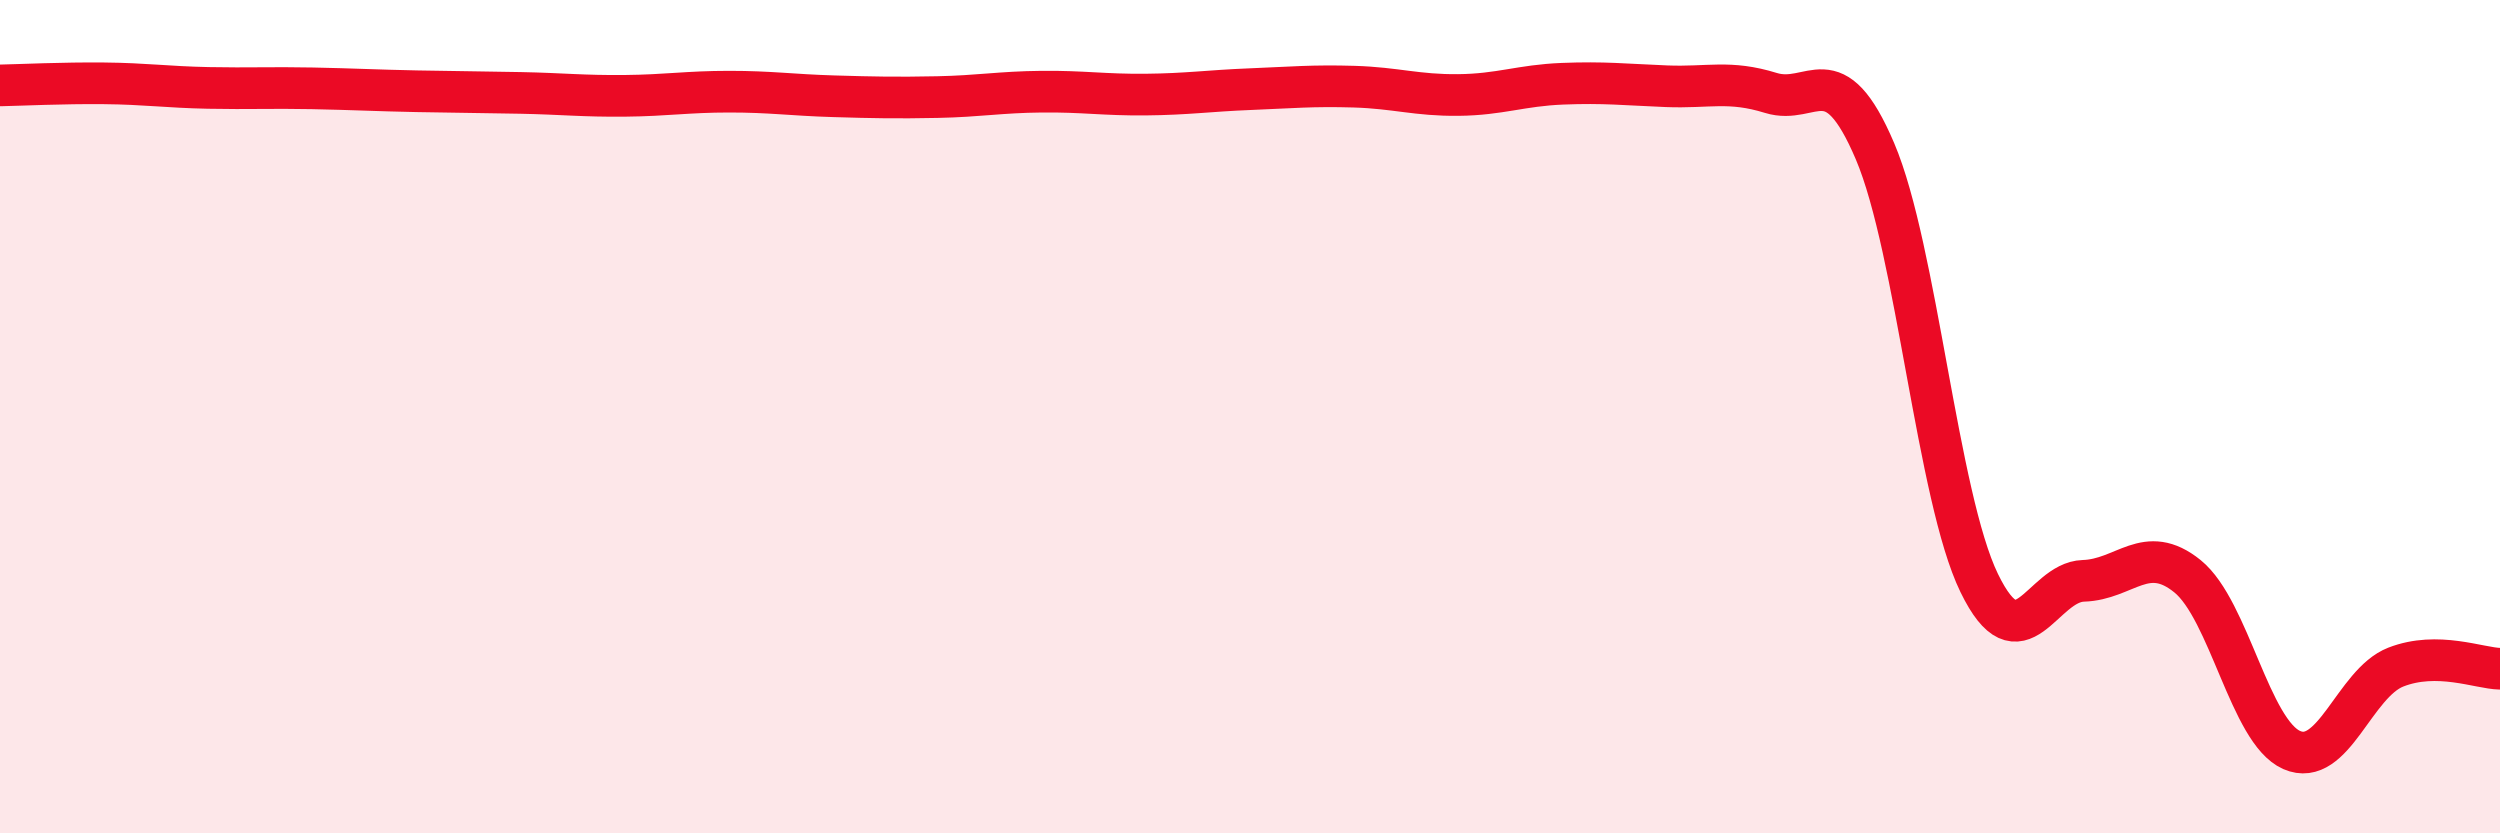
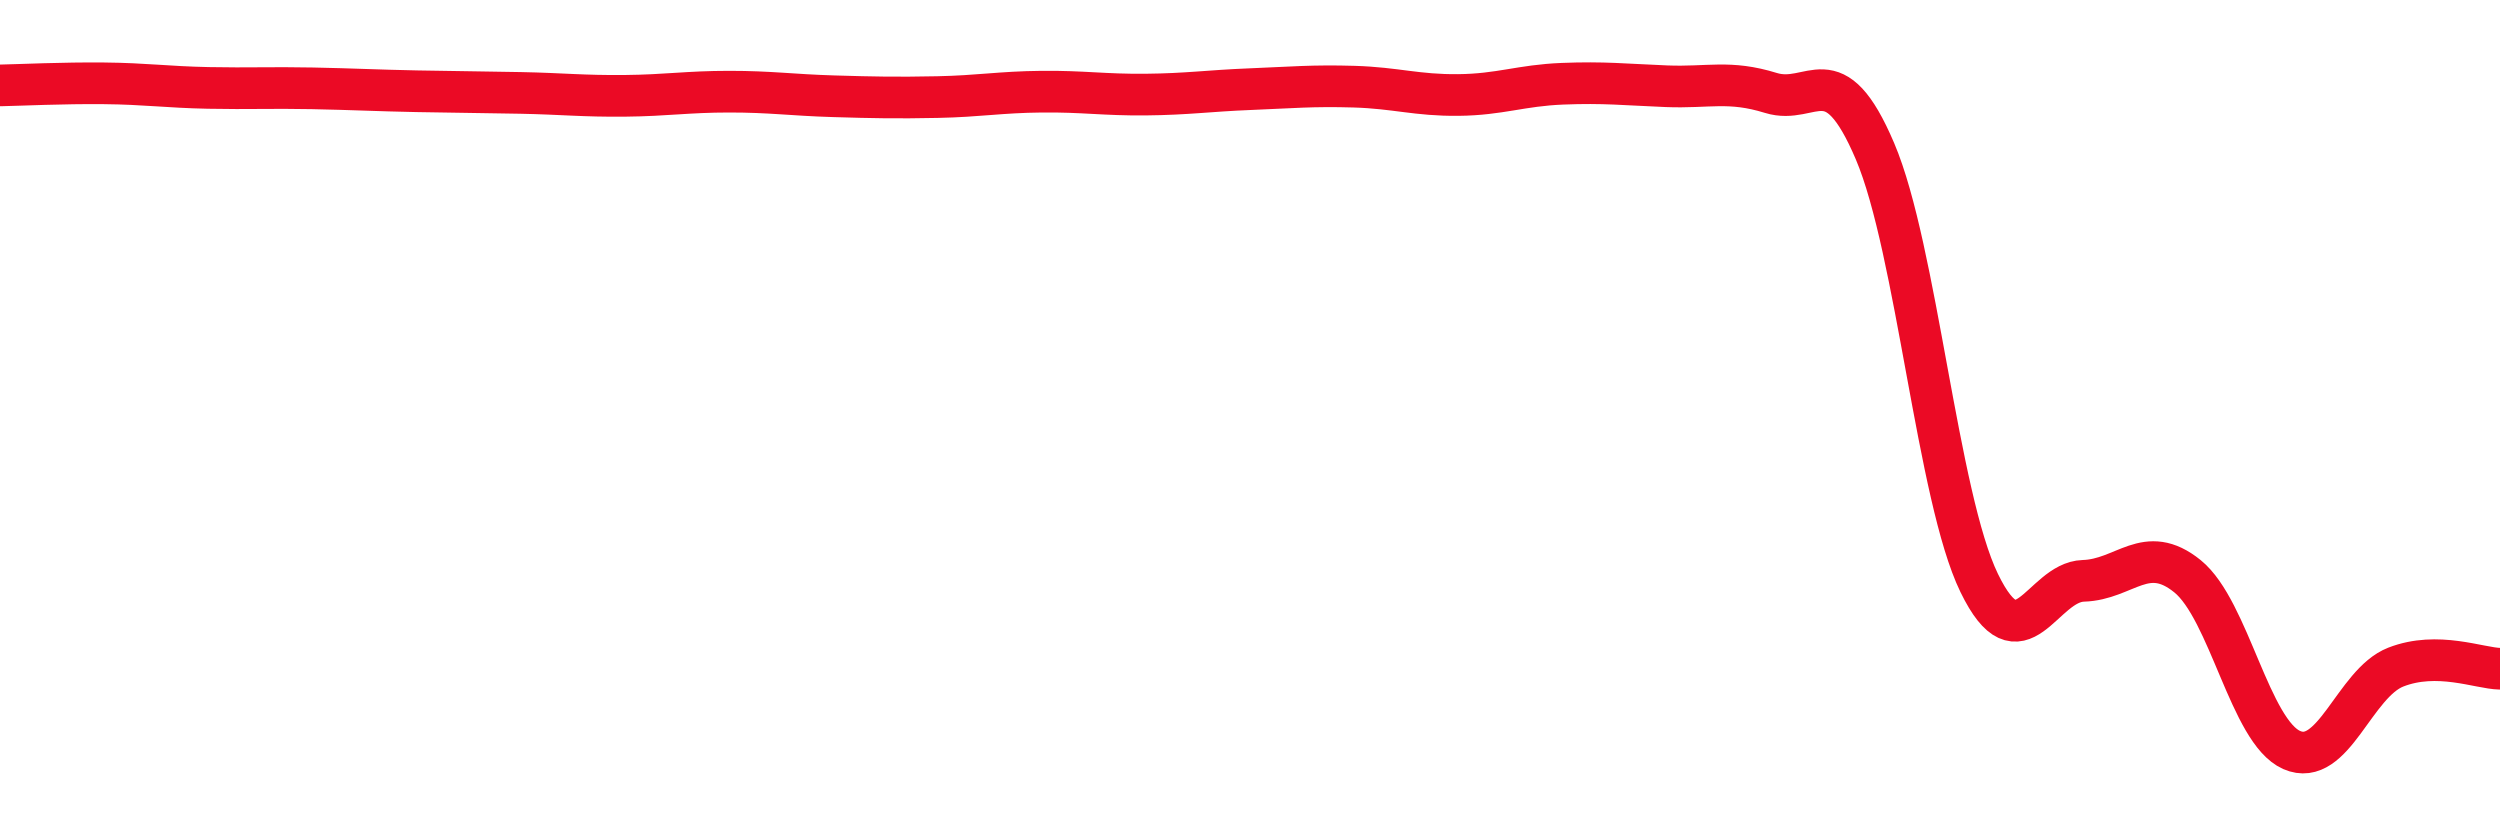
<svg xmlns="http://www.w3.org/2000/svg" width="60" height="20" viewBox="0 0 60 20">
-   <path d="M 0,2.05 C 0.5,2.04 1.5,1.99 2.5,2 C 3.5,2.01 4,2.09 5,2.11 C 6,2.13 6.5,2.1 7.5,2.12 C 8.5,2.14 9,2.17 10,2.19 C 11,2.21 11.5,2.21 12.5,2.23 C 13.5,2.25 14,2.31 15,2.3 C 16,2.29 16.5,2.2 17.5,2.2 C 18.5,2.2 19,2.28 20,2.31 C 21,2.34 21.5,2.35 22.5,2.33 C 23.5,2.31 24,2.21 25,2.2 C 26,2.19 26.5,2.28 27.5,2.27 C 28.5,2.26 29,2.18 30,2.14 C 31,2.1 31.5,2.05 32.5,2.08 C 33.5,2.11 34,2.29 35,2.28 C 36,2.27 36.5,2.05 37.5,2.01 C 38.5,1.97 39,2.03 40,2.07 C 41,2.11 41.5,1.92 42.5,2.23 C 43.5,2.54 44,1.28 45,3.63 C 46,5.98 46.5,11.93 47.5,13.99 C 48.5,16.05 49,13.97 50,13.94 C 51,13.91 51.5,13.02 52.5,13.83 C 53.5,14.64 54,17.56 55,18 C 56,18.44 56.5,16.4 57.5,16.01 C 58.5,15.62 59.5,16.04 60,16.05L60 20L0 20Z" fill="#EB0A25" opacity="0.1" stroke-linecap="round" stroke-linejoin="round" />
  <path d="M 0,2.05 C 0.5,2.04 1.5,1.99 2.5,2 C 3.5,2.01 4,2.09 5,2.11 C 6,2.13 6.5,2.1 7.5,2.12 C 8.5,2.14 9,2.17 10,2.19 C 11,2.21 11.5,2.21 12.5,2.23 C 13.5,2.25 14,2.31 15,2.3 C 16,2.29 16.5,2.2 17.5,2.2 C 18.5,2.2 19,2.28 20,2.31 C 21,2.34 21.5,2.35 22.5,2.33 C 23.5,2.31 24,2.21 25,2.2 C 26,2.19 26.5,2.28 27.5,2.27 C 28.5,2.26 29,2.18 30,2.14 C 31,2.1 31.5,2.05 32.5,2.08 C 33.5,2.11 34,2.29 35,2.28 C 36,2.27 36.5,2.05 37.5,2.01 C 38.5,1.97 39,2.03 40,2.07 C 41,2.11 41.5,1.92 42.5,2.23 C 43.5,2.54 44,1.28 45,3.63 C 46,5.98 46.5,11.93 47.5,13.99 C 48.5,16.05 49,13.97 50,13.94 C 51,13.91 51.5,13.02 52.5,13.83 C 53.5,14.64 54,17.56 55,18 C 56,18.44 56.5,16.4 57.5,16.01 C 58.5,15.62 59.5,16.04 60,16.05" stroke="#EB0A25" stroke-width="1" fill="none" stroke-linecap="round" stroke-linejoin="round" />
</svg>